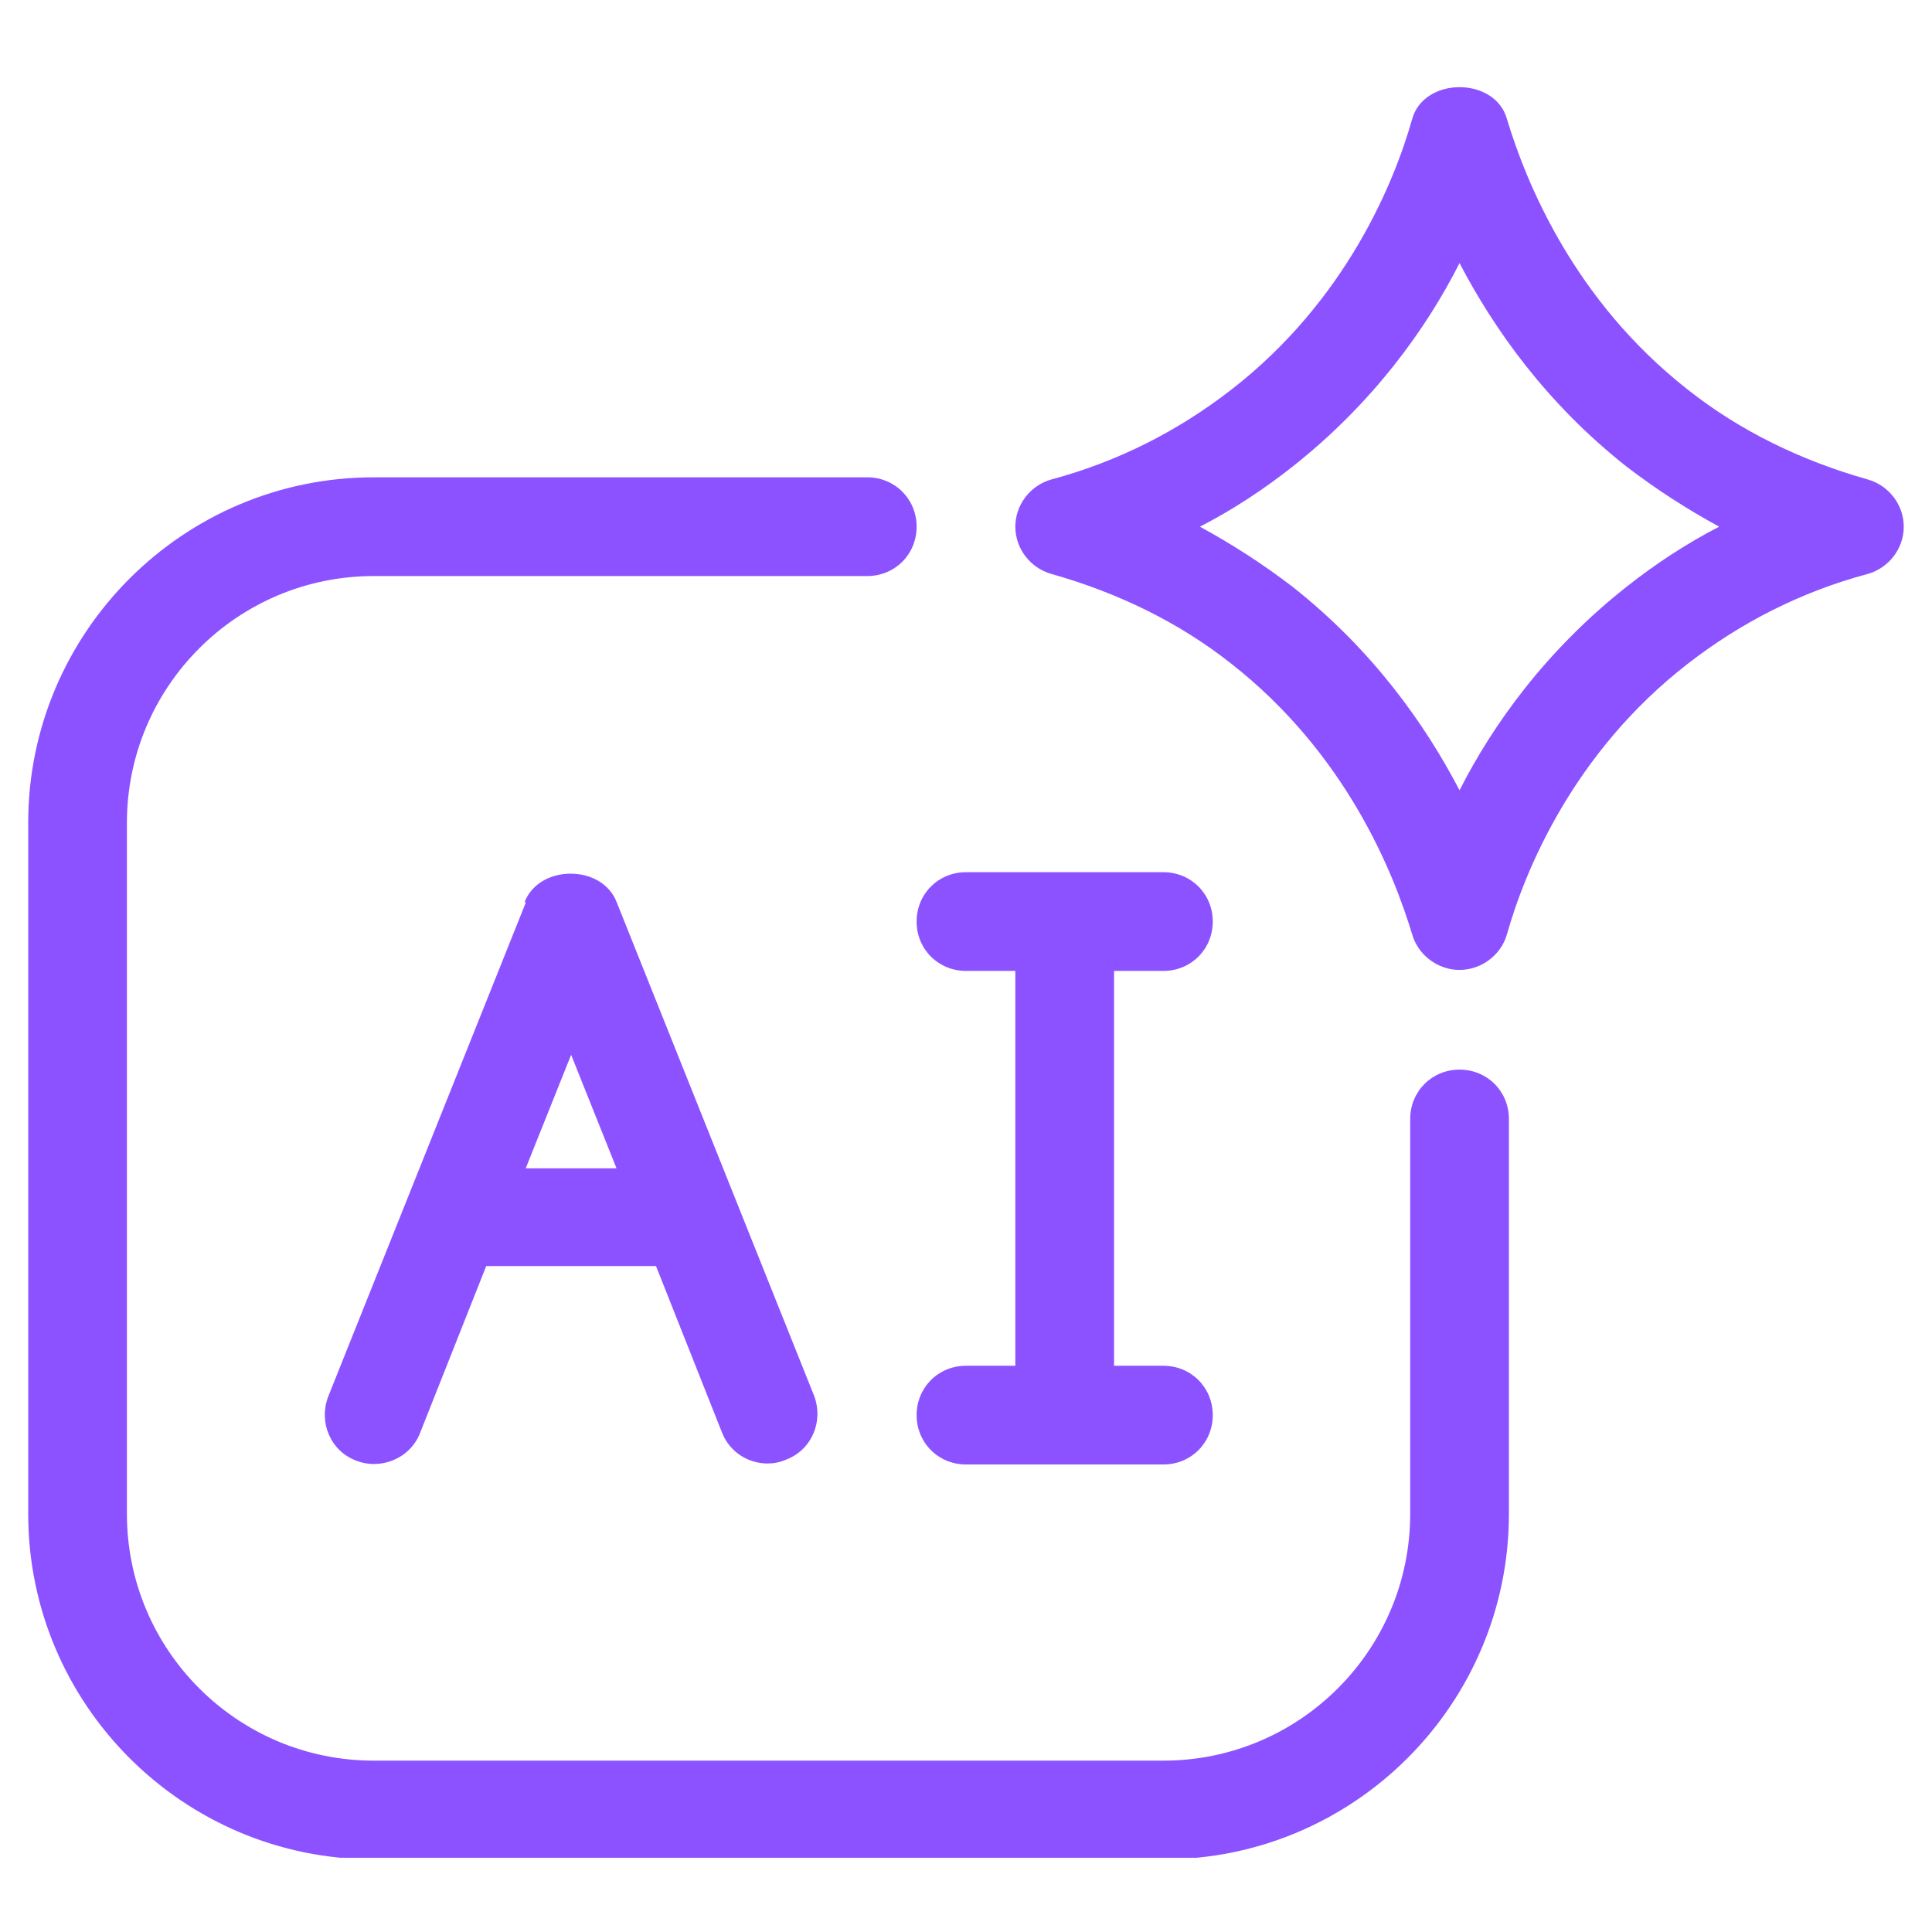
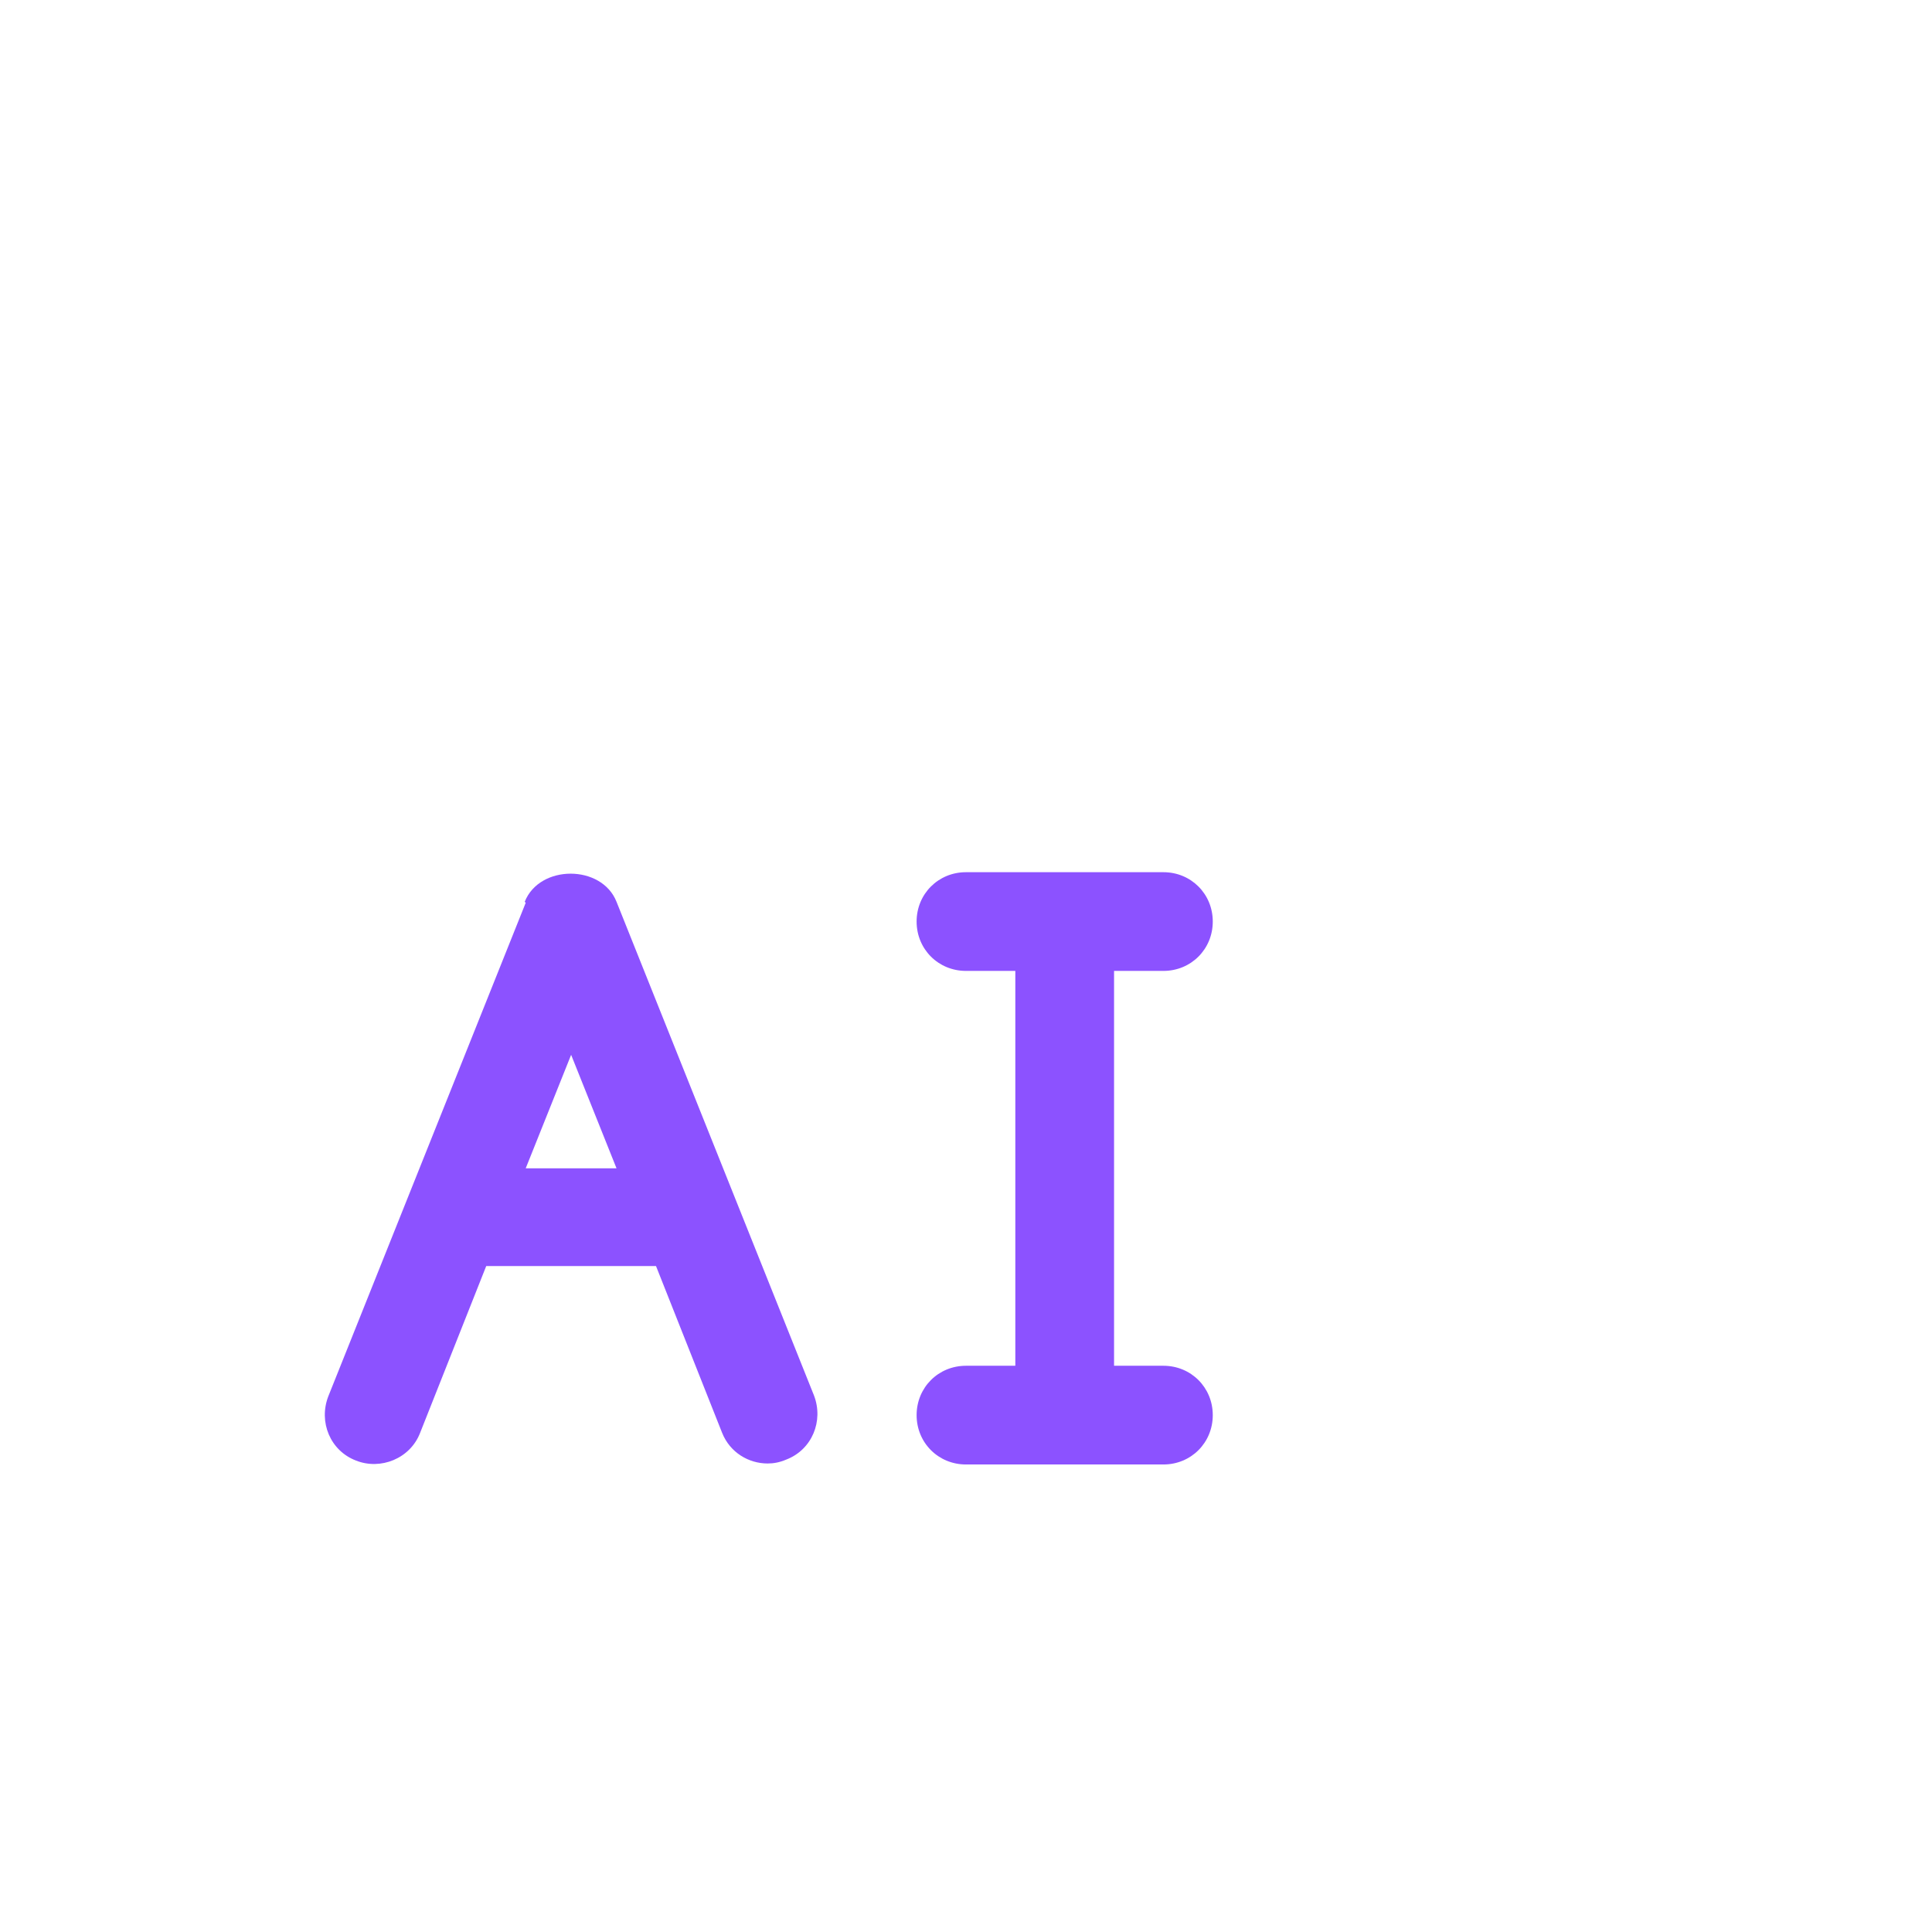
<svg xmlns="http://www.w3.org/2000/svg" width="500" zoomAndPan="magnify" viewBox="0 0 375 375" height="500" preserveAspectRatio="xMidYMid meet" version="1.2">
  <defs>
    <clipPath id="3d0c029262">
-       <path d="M 5 92 L 293 92 L 293 360.594 L 5 360.594 Z M 5 92 " />
-     </clipPath>
+       </clipPath>
  </defs>
  <g id="3c94e24ca5">
-     <path style=" stroke:none;fill-rule:nonzero;fill:#8c52ff;fill-opacity:1;" d="M 362.43 93.035 C 349.594 89.395 337.715 83.645 327.559 75.598 C 305.332 58.16 296.137 35.168 292.496 23.098 C 290.195 14.859 276.398 14.859 274.102 23.098 C 270.652 35.359 261.262 58.352 239.039 75.598 C 228.691 83.645 217.004 89.586 204.164 93.035 C 199.949 94.184 197.074 98.016 197.074 102.23 C 197.074 106.445 199.949 110.277 204.164 111.426 C 217.004 115.066 228.883 120.816 239.039 128.863 C 261.262 146.301 270.461 169.293 274.102 181.363 C 275.25 185.387 279.082 188.262 283.297 188.262 C 287.512 188.262 291.344 185.387 292.496 181.363 C 295.945 169.102 305.332 146.109 327.559 128.863 C 337.906 120.816 349.594 114.875 362.43 111.426 C 366.645 110.277 369.52 106.445 369.52 102.23 C 369.52 98.016 366.645 94.184 362.43 93.035 Z M 315.68 113.918 C 300.16 126.18 289.812 140.551 283.297 153.391 C 276.594 140.551 266.438 126.18 250.918 113.918 C 245.168 109.512 239.23 105.68 232.906 102.23 C 239.23 98.973 245.359 94.949 250.918 90.543 C 266.438 78.281 276.785 63.91 283.297 51.07 C 290.004 63.91 300.16 78.281 315.68 90.543 C 321.426 94.949 327.367 98.781 333.691 102.23 C 327.367 105.488 321.234 109.512 315.68 113.918 Z M 315.68 113.918 " />
    <g clip-rule="nonzero" clip-path="url(#3d0c029262)">
-       <path style=" stroke:none;fill-rule:nonzero;fill:#8c52ff;fill-opacity:1;" d="M 283.297 207.613 C 277.934 207.613 273.719 211.828 273.719 217.195 L 273.719 293.836 C 273.719 320.277 252.258 341.738 225.816 341.738 L 72.531 341.738 C 46.09 341.738 24.633 320.277 24.633 293.836 L 24.633 159.711 C 24.633 133.27 46.09 111.812 72.531 111.812 L 168.336 111.812 C 173.699 111.812 177.914 107.594 177.914 102.23 C 177.914 96.867 173.699 92.648 168.336 92.648 L 72.531 92.648 C 35.555 92.648 5.473 122.73 5.473 159.711 L 5.473 293.836 C 5.473 330.816 35.555 360.898 72.531 360.898 L 225.816 360.898 C 262.797 360.898 292.879 330.816 292.879 293.836 L 292.879 217.195 C 292.879 211.828 288.664 207.613 283.297 207.613 Z M 283.297 207.613 " />
-     </g>
-     <path style=" stroke:none;fill-rule:nonzero;fill:#8c52ff;fill-opacity:1;" d="M 102.039 175.23 L 63.719 271.035 C 61.805 276.016 64.102 281.574 69.082 283.488 C 73.875 285.406 79.621 283.105 81.539 278.125 L 94.375 245.742 L 127.332 245.742 L 140.168 278.125 C 141.703 281.957 145.344 284.062 148.984 284.062 C 150.133 284.062 151.281 283.871 152.625 283.297 C 157.605 281.383 159.906 275.824 157.988 270.844 L 119.668 175.039 C 116.793 167.758 104.723 167.758 101.848 175.039 Z M 102.039 226.773 L 110.855 204.738 L 119.668 226.773 Z M 102.039 226.773 " />
+       </g>
+     <path style=" stroke:none;fill-rule:nonzero;fill:#8c52ff;fill-opacity:1;" d="M 102.039 175.23 L 63.719 271.035 C 61.805 276.016 64.102 281.574 69.082 283.488 C 73.875 285.406 79.621 283.105 81.539 278.125 L 94.375 245.742 L 127.332 245.742 L 140.168 278.125 C 141.703 281.957 145.344 284.062 148.984 284.062 C 150.133 284.062 151.281 283.871 152.625 283.297 C 157.605 281.383 159.906 275.824 157.988 270.844 L 119.668 175.039 C 116.793 167.758 104.723 167.758 101.848 175.039 M 102.039 226.773 L 110.855 204.738 L 119.668 226.773 Z M 102.039 226.773 " />
    <path style=" stroke:none;fill-rule:nonzero;fill:#8c52ff;fill-opacity:1;" d="M 187.496 188.453 L 197.074 188.453 L 197.074 265.094 L 187.496 265.094 C 182.129 265.094 177.914 269.309 177.914 274.676 C 177.914 280.039 182.129 284.254 187.496 284.254 L 225.816 284.254 C 231.18 284.254 235.398 280.039 235.398 274.676 C 235.398 269.309 231.18 265.094 225.816 265.094 L 216.238 265.094 L 216.238 188.453 L 225.816 188.453 C 231.18 188.453 235.398 184.238 235.398 178.871 C 235.398 173.508 231.18 169.293 225.816 169.293 L 187.496 169.293 C 182.129 169.293 177.914 173.508 177.914 178.871 C 177.914 184.238 182.129 188.453 187.496 188.453 Z M 187.496 188.453 " />
  </g>
</svg>